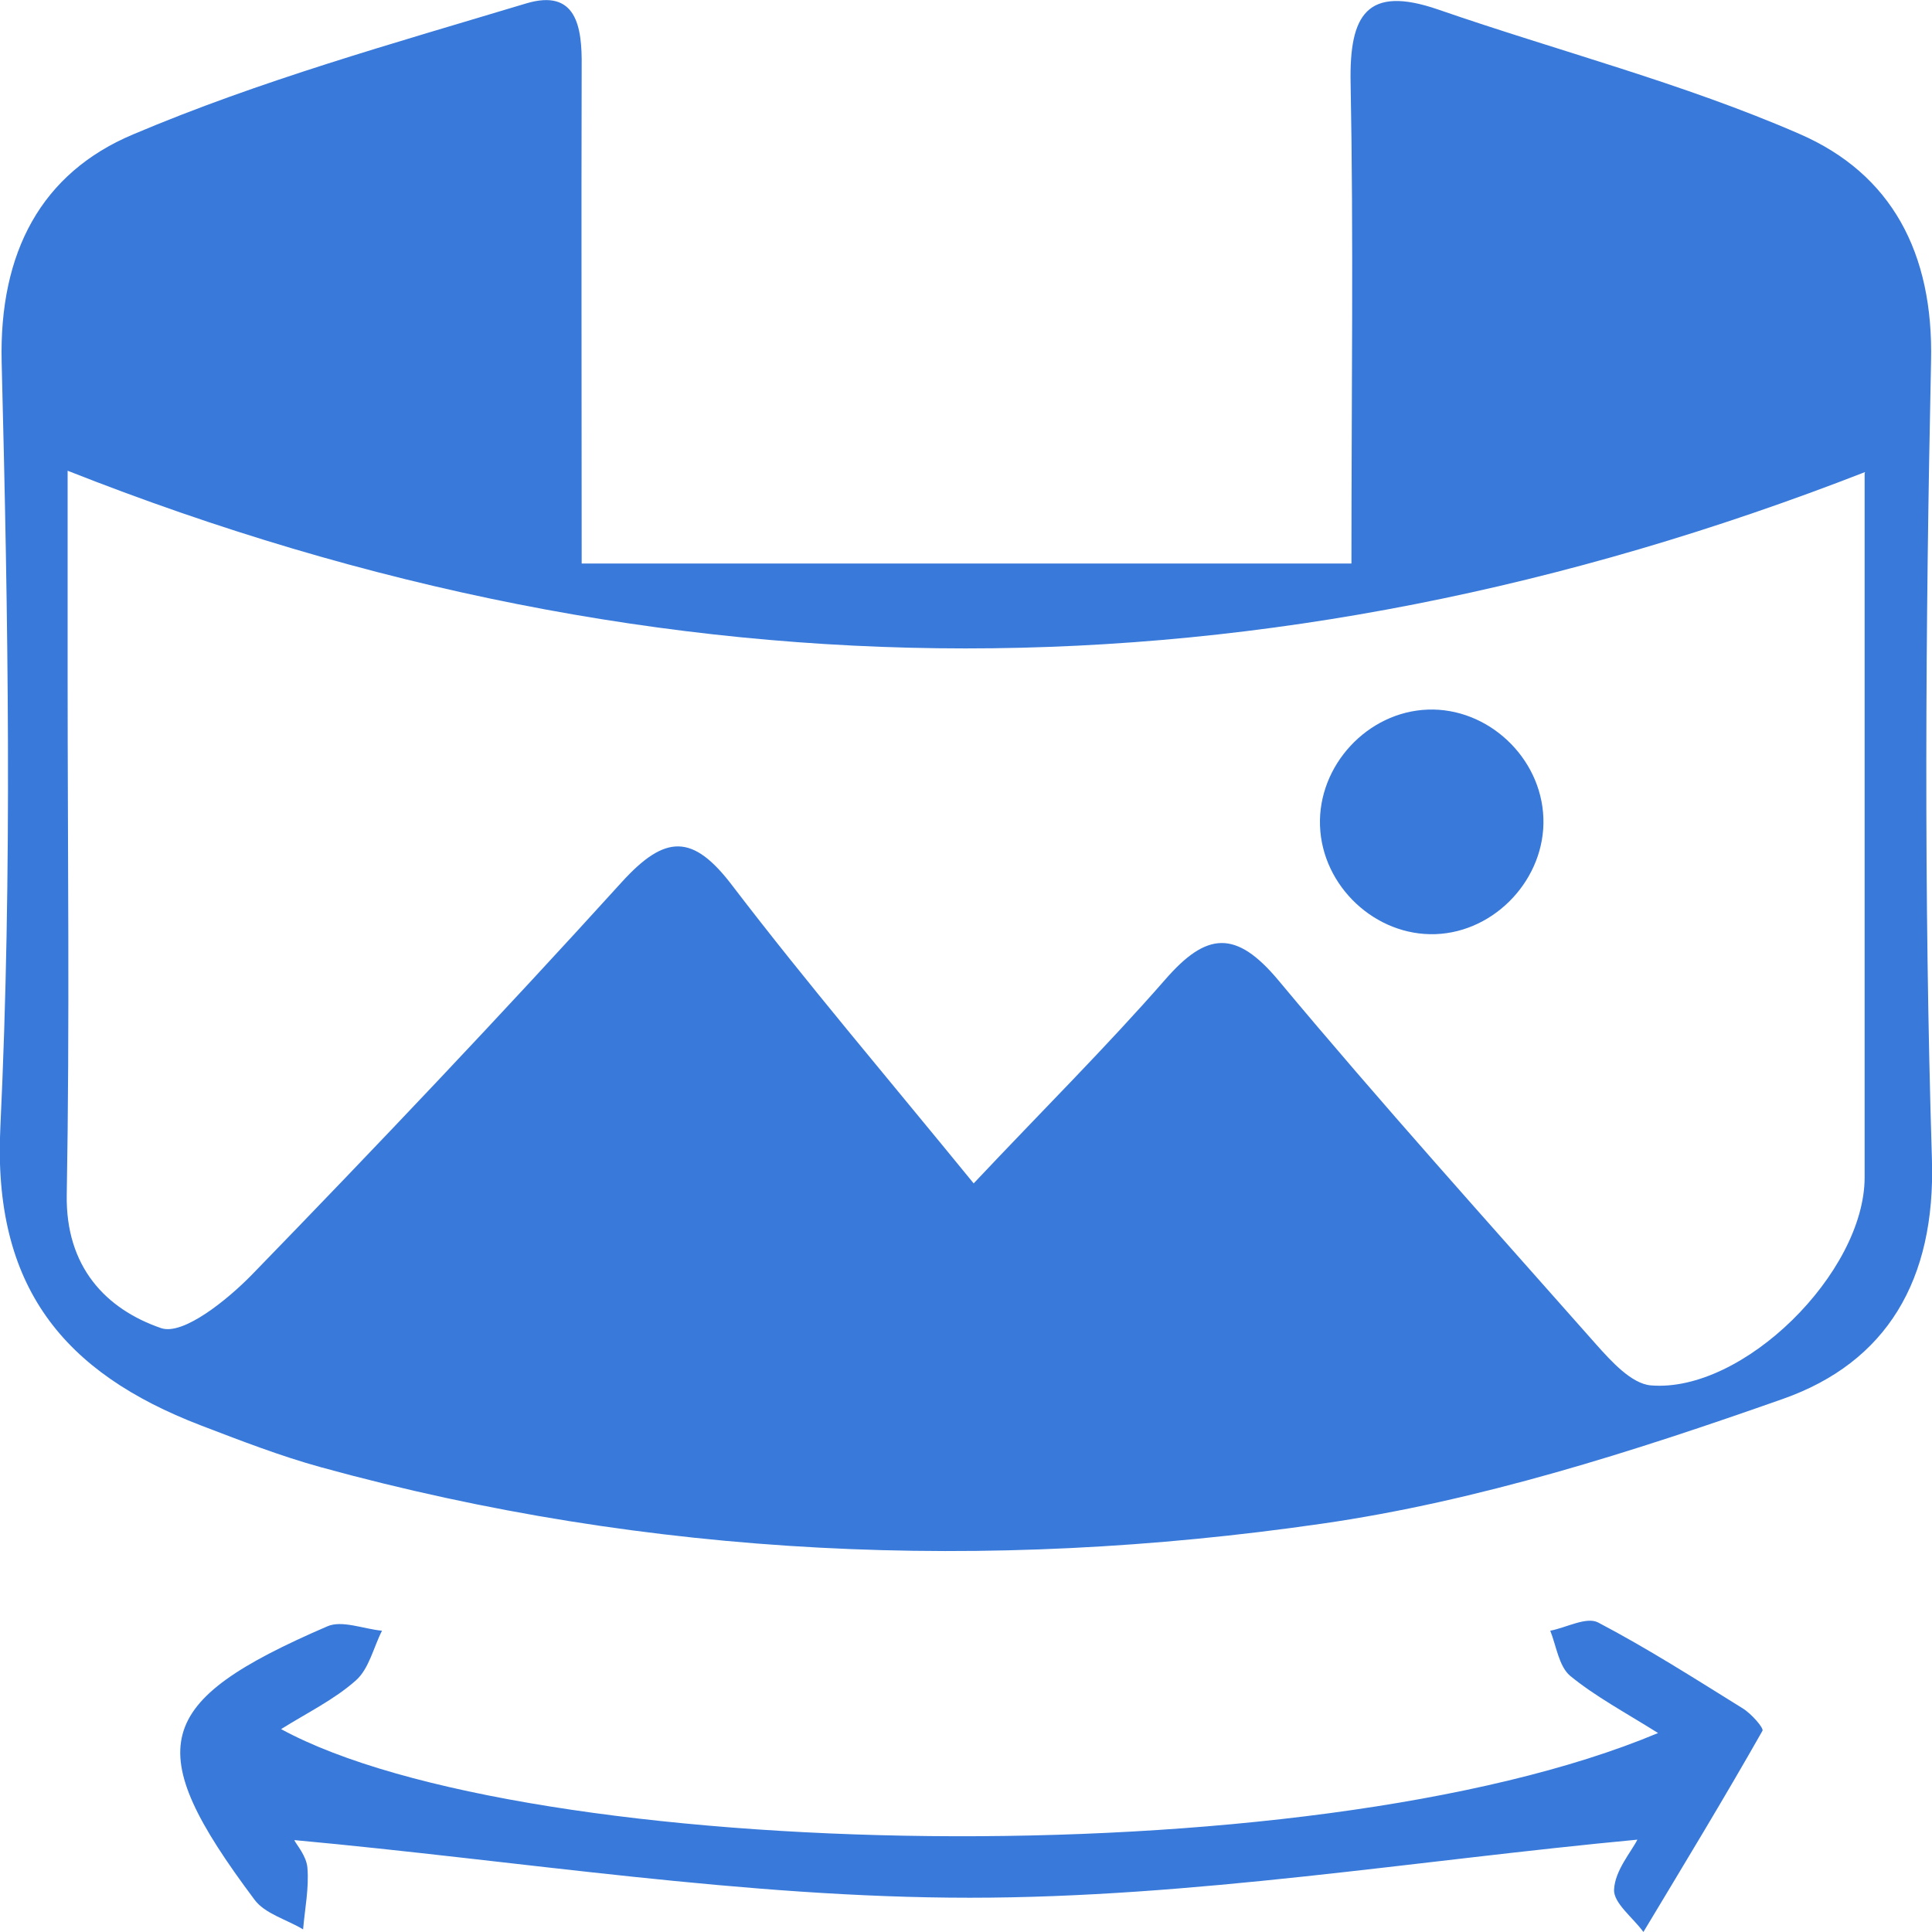
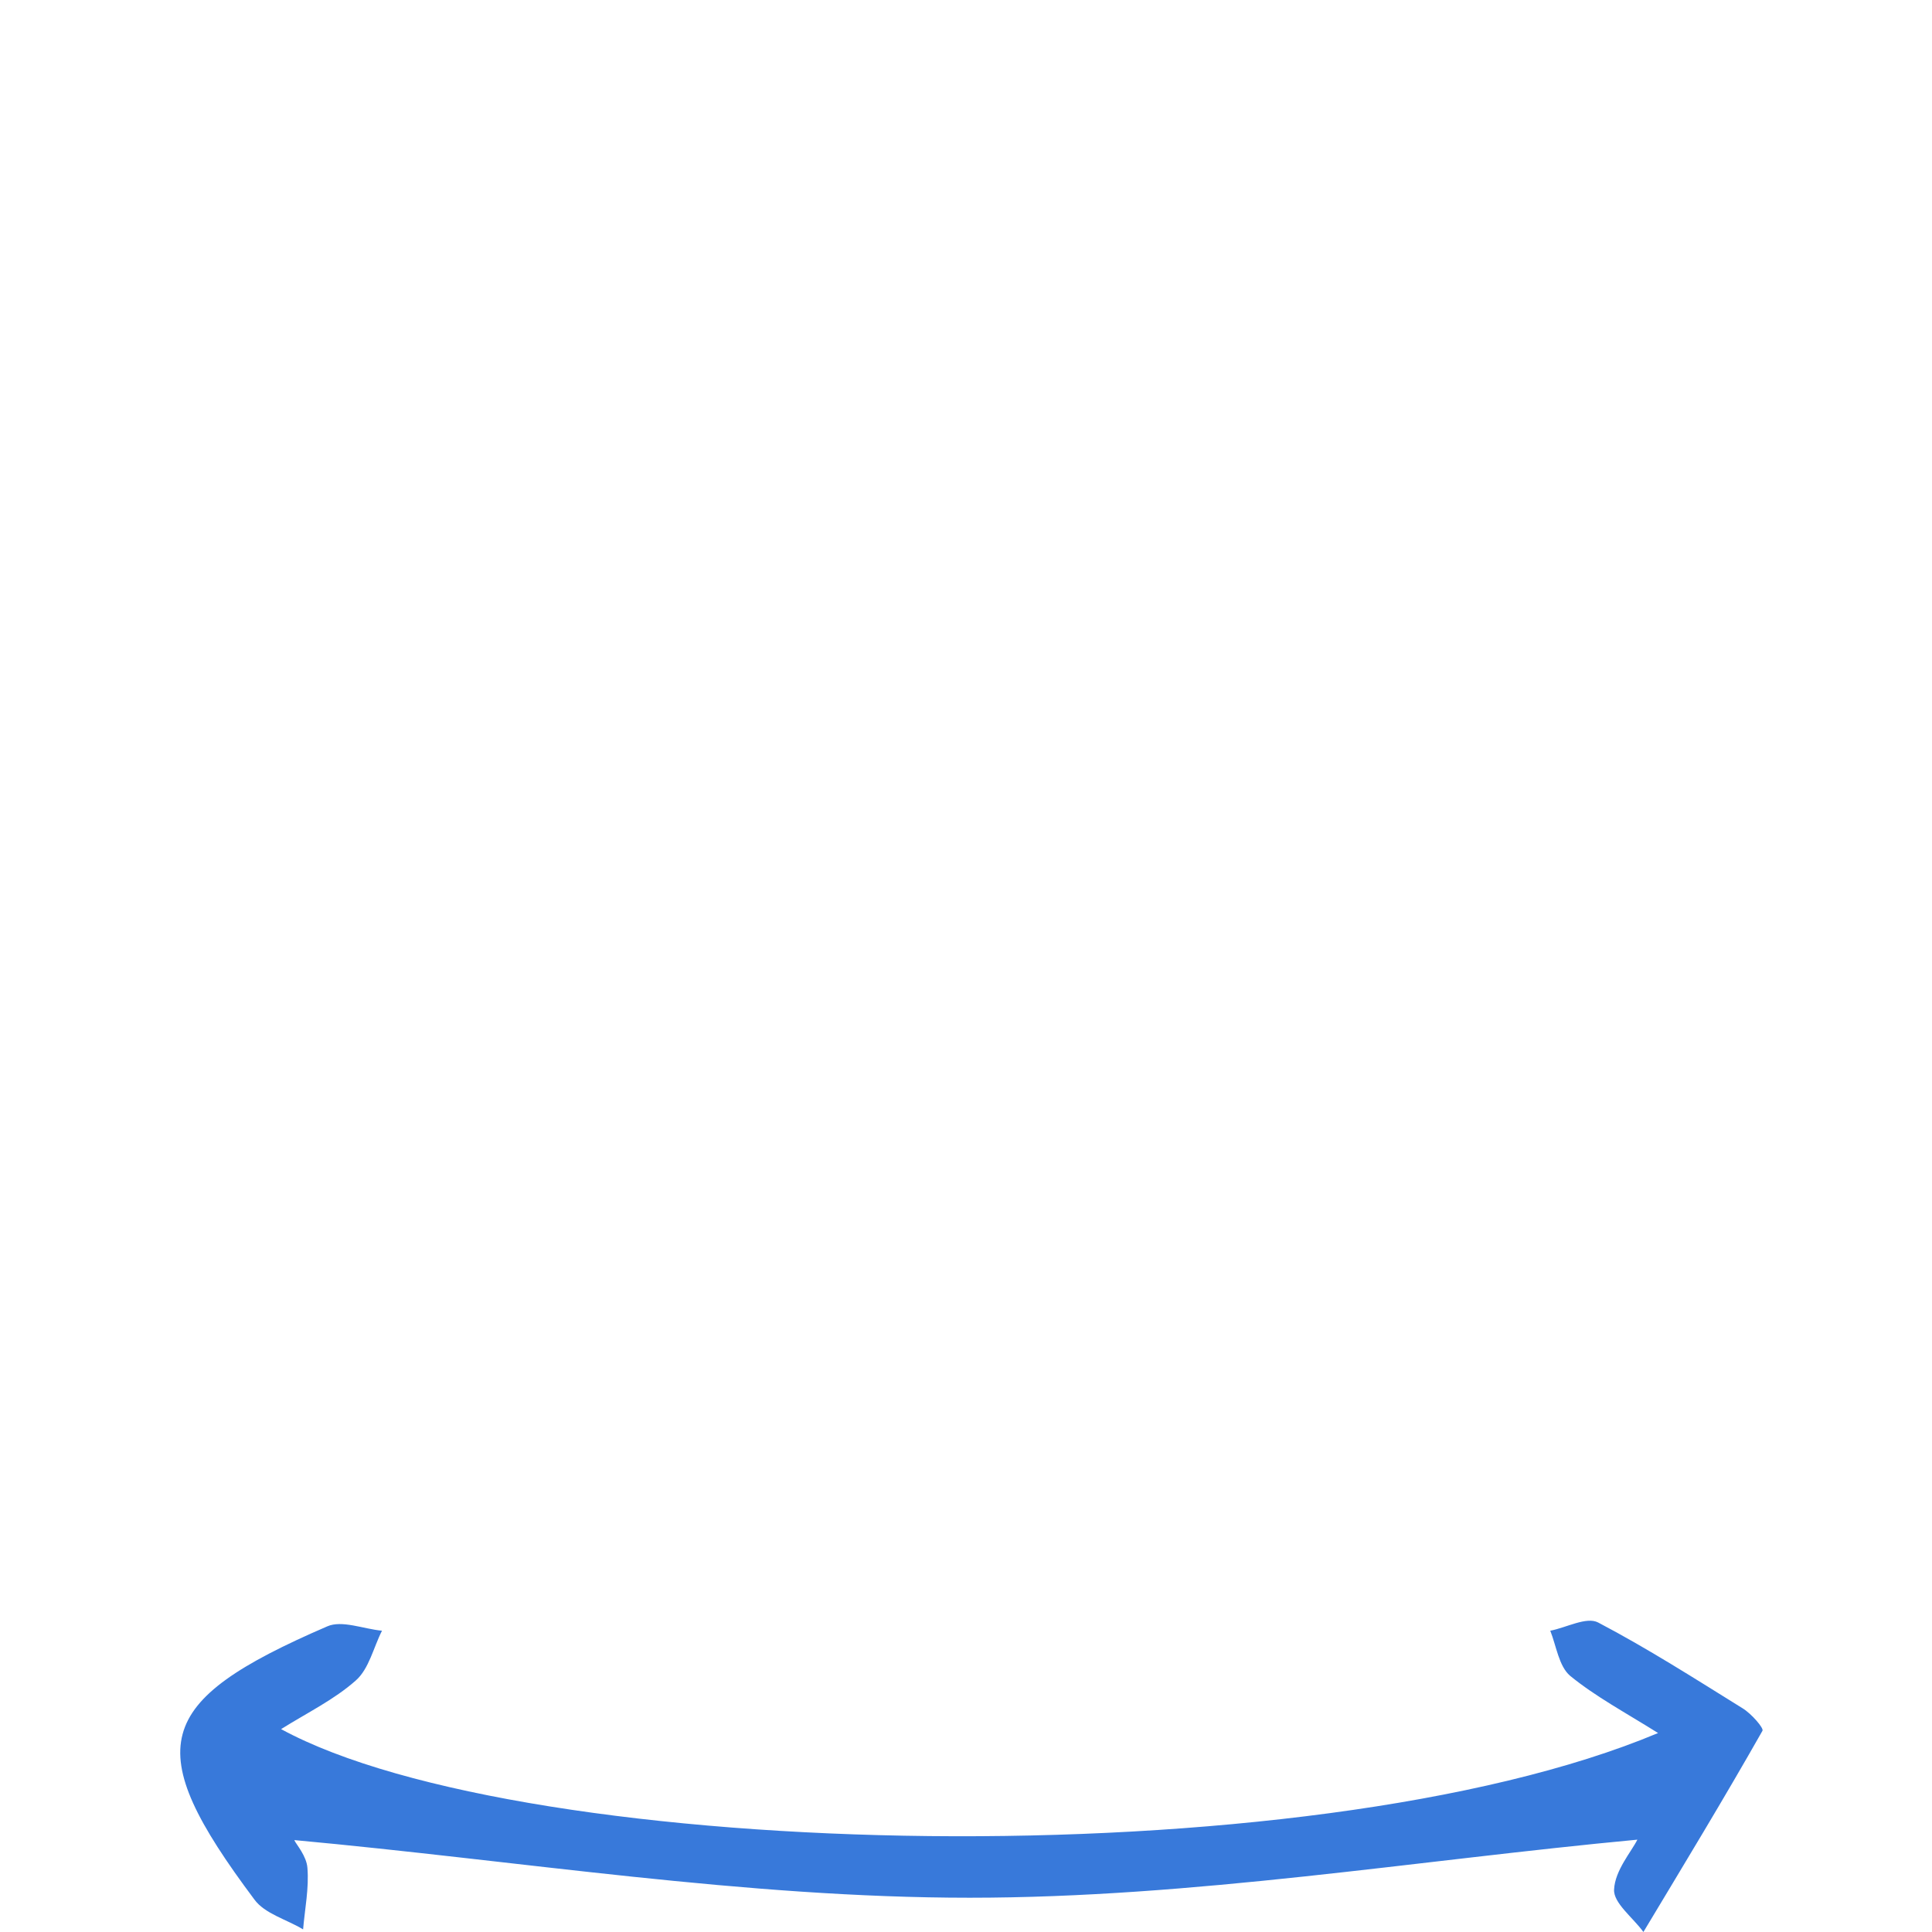
<svg xmlns="http://www.w3.org/2000/svg" width="69" height="69" viewBox="0 0 69 69" fill="none">
  <g clip-path="url(#clip0_887_5966)">
-     <path d="M20.759 20.125H48.266C48.266 14.026 48.343 8.484 48.236 2.957C48.189 0.542 48.805 -0.542 51.362 0.34C55.659 1.827 60.11 2.972 64.269 4.784C67.549 6.208 69.059 9.025 68.966 12.911C68.766 22.401 68.705 31.907 68.997 41.397C69.136 45.731 67.365 48.657 63.684 49.958C58.324 51.847 52.81 53.611 47.219 54.416C35.236 56.15 23.238 55.639 11.472 52.404C10.008 52.001 8.576 51.444 7.159 50.902C2.292 49.029 -0.265 45.979 0.013 40.251C0.444 31.164 0.29 22.03 0.059 12.927C-0.034 9.01 1.476 6.177 4.756 4.799C9.284 2.879 14.059 1.548 18.787 0.124C20.589 -0.418 20.79 0.96 20.774 2.353C20.759 8.004 20.774 13.654 20.774 20.125H20.759ZM66.61 16.859C45.078 25.25 23.855 25.281 2.415 16.812C2.415 19.088 2.415 21.658 2.415 24.228C2.415 30.374 2.492 36.52 2.384 42.666C2.338 45.236 3.771 46.753 5.757 47.434C6.543 47.698 8.114 46.428 8.992 45.53C13.458 40.932 17.879 36.272 22.191 31.52C23.762 29.786 24.748 29.77 26.165 31.643C28.829 35.127 31.679 38.471 34.774 42.264C37.193 39.694 39.487 37.418 41.613 34.987C43.091 33.285 44.139 33.192 45.663 35.018C49.344 39.431 53.195 43.703 56.999 48.007C57.538 48.611 58.262 49.416 58.955 49.478C62.251 49.757 66.594 45.453 66.594 42.047C66.594 37.635 66.594 33.207 66.594 28.795C66.594 24.708 66.594 20.621 66.594 16.905L66.61 16.859Z" fill="#3879DA" />
    <path d="M10.517 65.733C10.594 65.888 10.948 66.29 10.979 66.708C11.04 67.436 10.886 68.179 10.825 68.907C10.239 68.551 9.454 68.349 9.084 67.838C5.018 62.404 5.449 60.779 11.687 58.085C12.211 57.853 12.981 58.178 13.643 58.24C13.335 58.844 13.181 59.602 12.704 60.02C11.934 60.702 10.979 61.166 10.039 61.754C18.741 66.492 46.68 67.157 59.217 61.894C58.031 61.151 56.984 60.593 56.075 59.85C55.675 59.51 55.582 58.782 55.367 58.24C55.937 58.132 56.66 57.729 57.076 57.946C58.847 58.875 60.542 59.959 62.236 61.011C62.544 61.197 63.006 61.723 62.944 61.816C61.574 64.231 60.126 66.615 58.693 68.999C58.324 68.489 57.615 67.962 57.646 67.482C57.677 66.801 58.262 66.135 58.478 65.702C50.561 66.445 42.599 67.776 34.636 67.776C26.611 67.776 18.587 66.461 10.517 65.718V65.733Z" fill="#3879DA" />
-     <path d="M50.993 25.343C53.134 25.266 55.044 27.046 55.121 29.214C55.198 31.366 53.412 33.285 51.271 33.362C49.13 33.44 47.22 31.66 47.143 29.492C47.066 27.34 48.837 25.421 50.993 25.343Z" fill="#3879DA" />
  </g>
  <defs>
    <clipPath id="clip0_887_5966">
      <rect width="69" height="69" fill="white" />
    </clipPath>
  </defs>
</svg>